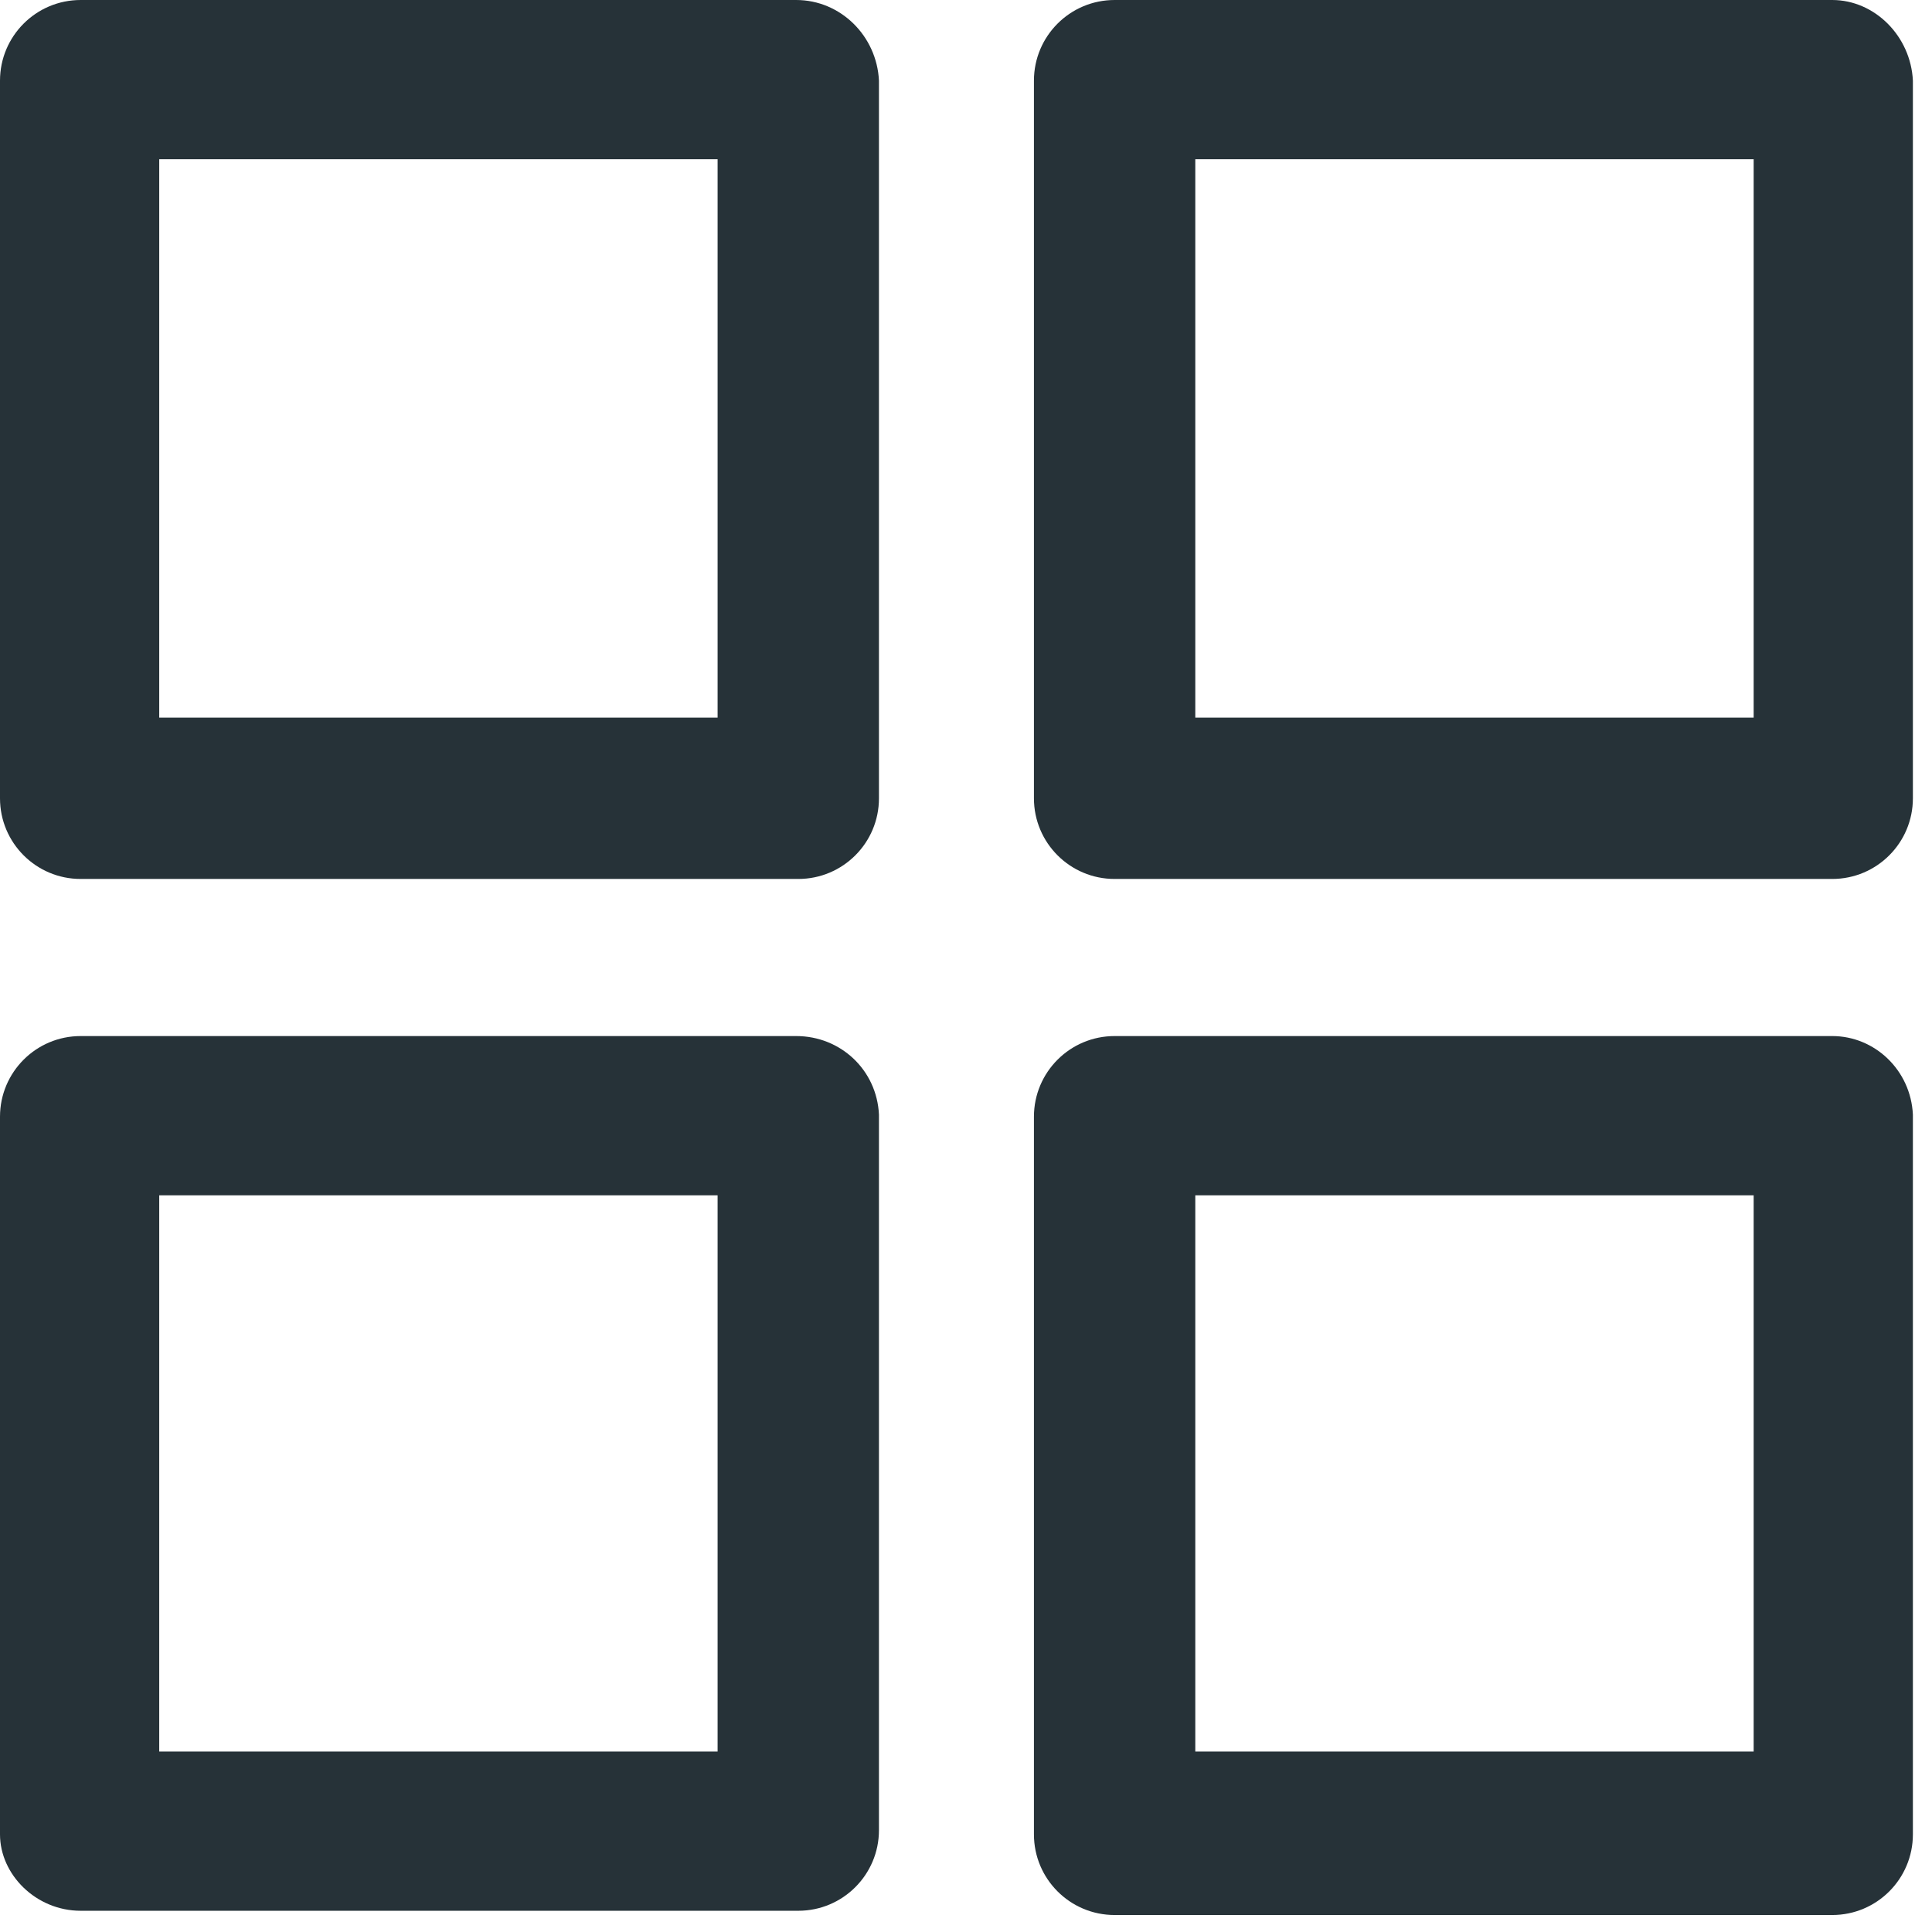
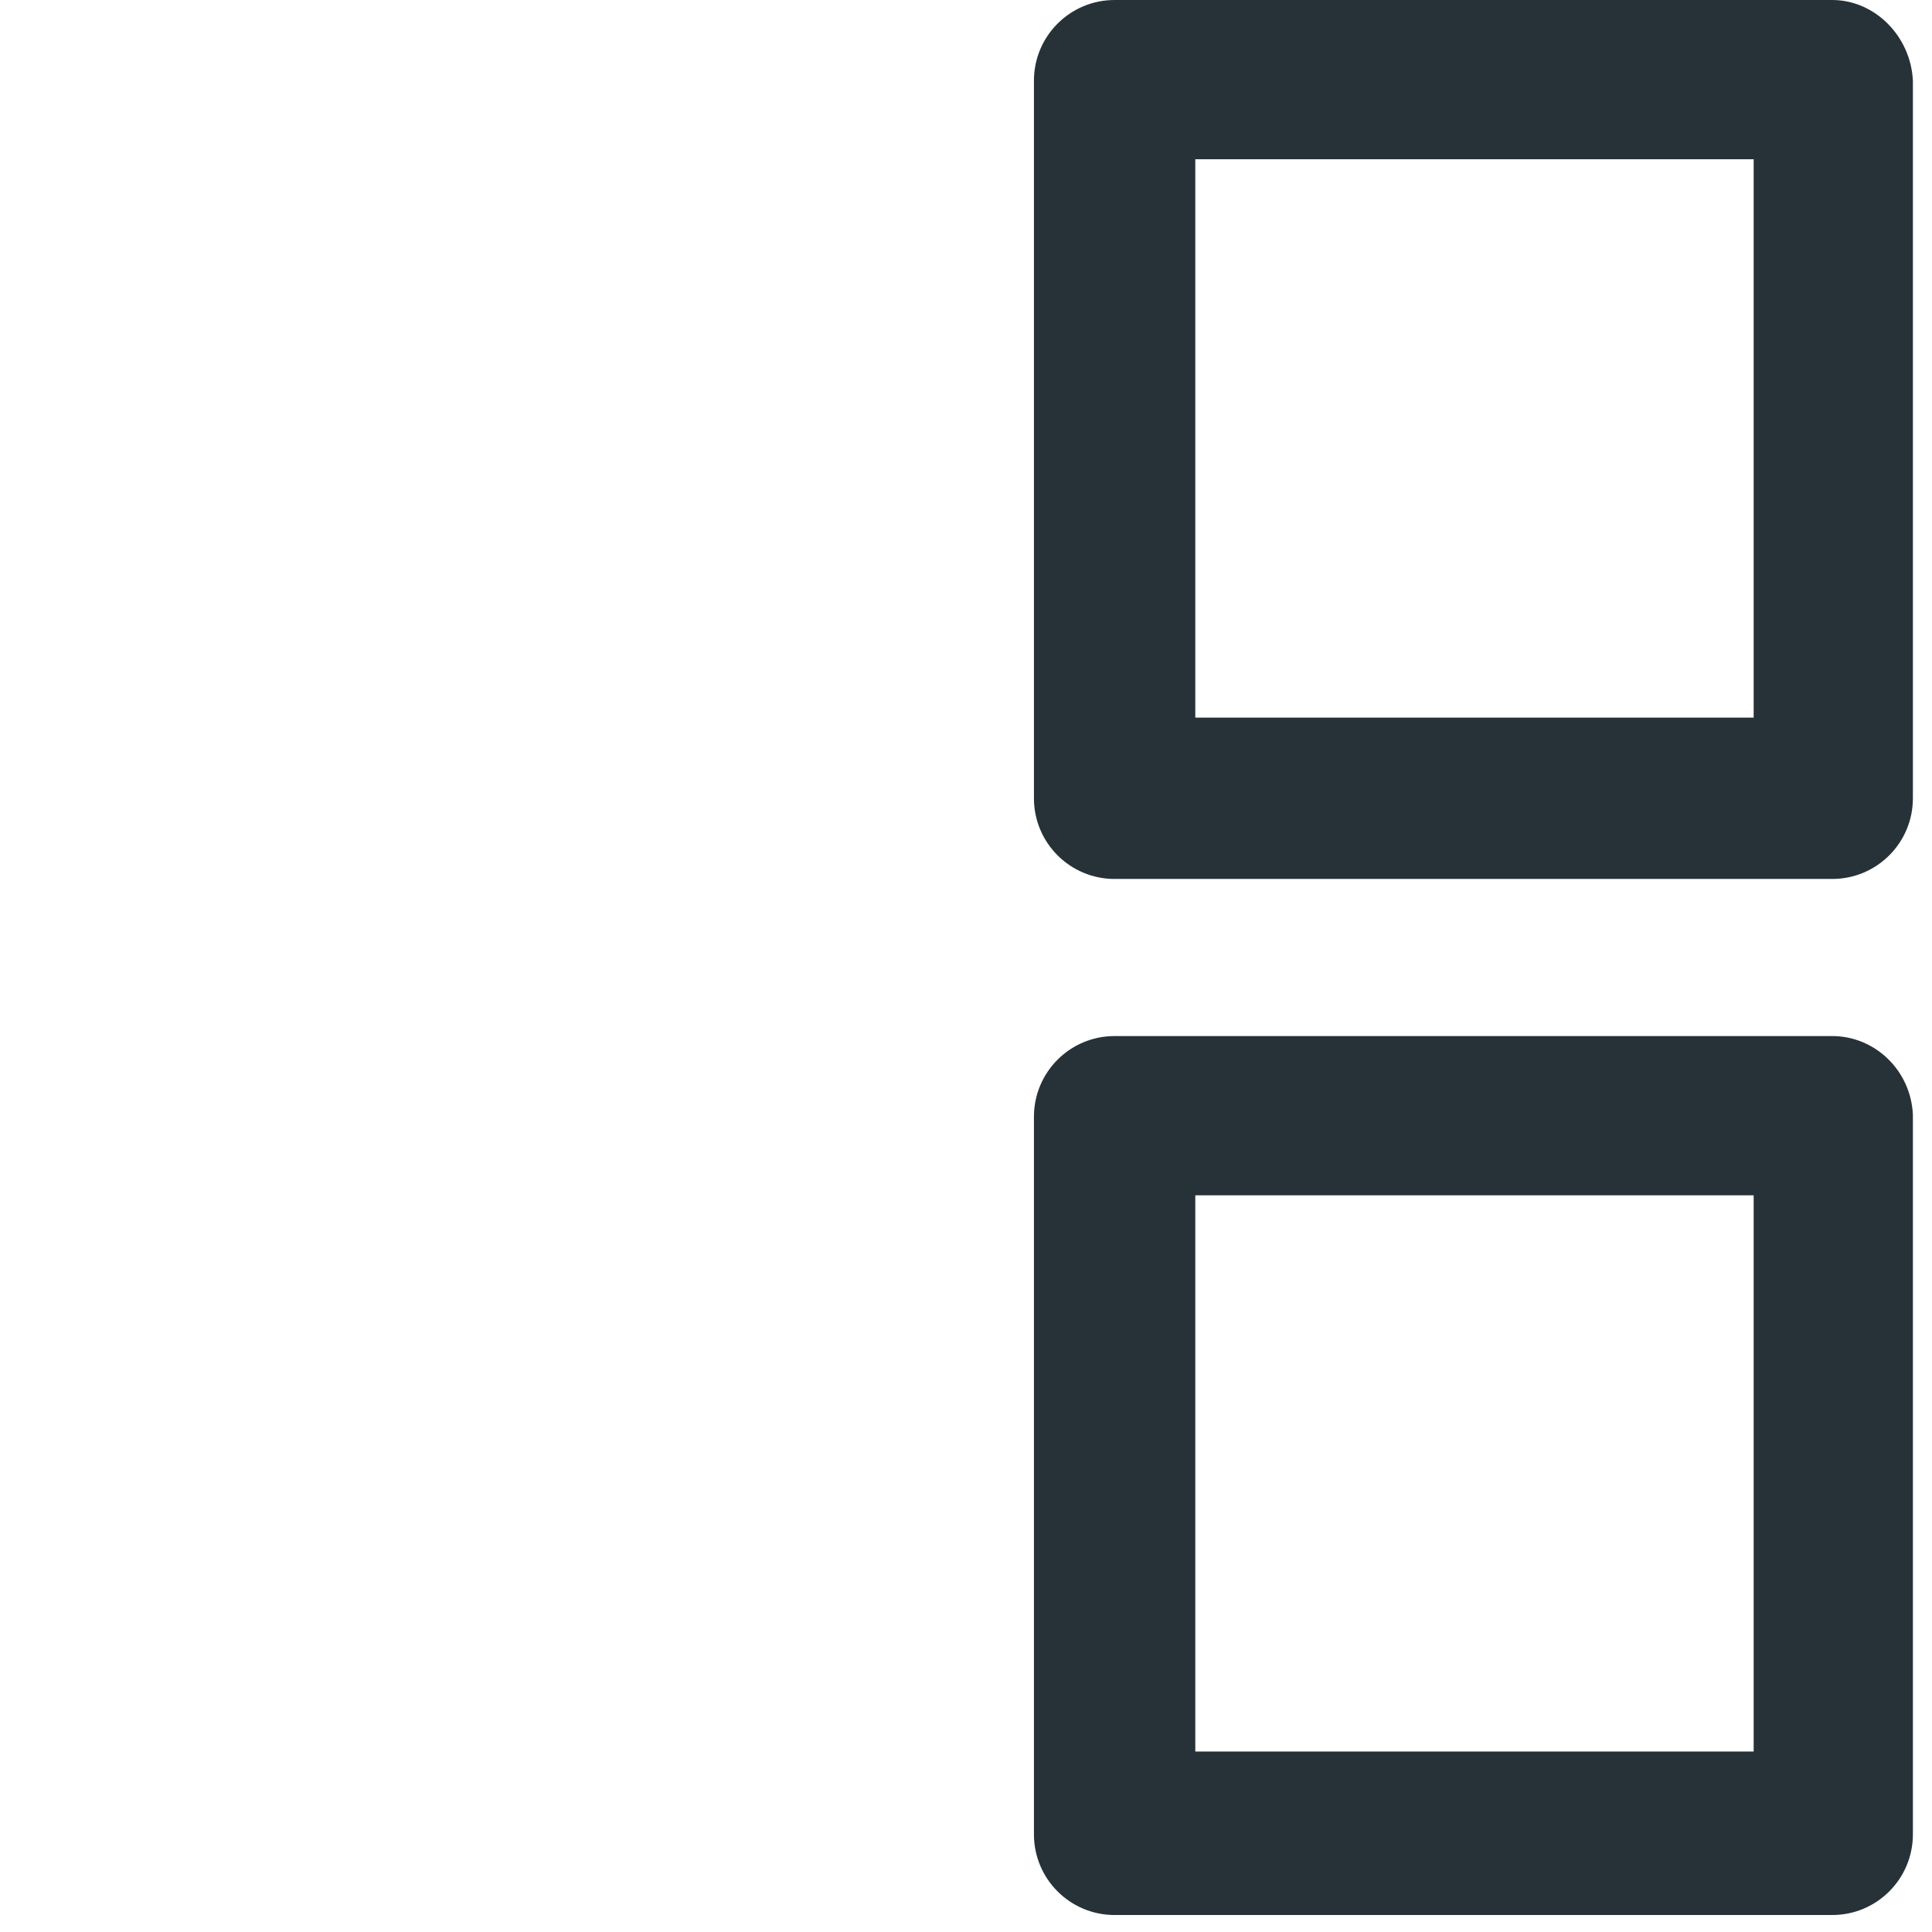
<svg xmlns="http://www.w3.org/2000/svg" width="91" height="91" viewBox="0 0 91 91" fill="none">
  <path d="M86.3 0H52.5C50.4 0 48.7 1.7 48.7 3.8V37.6C48.7 39.7 50.4 41.4 52.5 41.4H86.3C88.4 41.4 90.1 39.7 90.1 37.6V3.8C90 1.7 88.3 0 86.3 0ZM82.5 33.8H56.3V7.5H82.6V33.8H82.5Z" fill="#263238" />
-   <path d="M37.5 0H3.8C1.7 0 0 1.7 0 3.8V37.6C0 39.7 1.7 41.4 3.8 41.4H37.6C39.7 41.4 41.4 39.7 41.4 37.6V3.8C41.3 1.7 39.6 0 37.5 0ZM33.8 33.8H7.5V7.5H33.8V33.8Z" fill="#263238" />
  <path d="M86.3 48.8H52.5C50.4 48.8 48.7 50.5 48.7 52.6V86.4C48.7 88.5 50.4 90.2 52.5 90.2H86.3C88.4 90.2 90.1 88.5 90.1 86.4V52.5C90 50.4 88.3 48.8 86.3 48.8ZM82.5 82.5H56.3V56.3H82.6V82.5H82.5Z" fill="#263238" />
-   <path d="M37.5 48.8H3.8C1.7 48.8 0 50.5 0 52.6V86.4C0 88.3 1.7 90 3.8 90H37.6C39.7 90 41.4 88.3 41.4 86.2V52.5C41.3 50.4 39.6 48.8 37.5 48.8ZM33.8 82.5H7.5V56.3H33.8V82.5Z" fill="#263238" />
</svg>